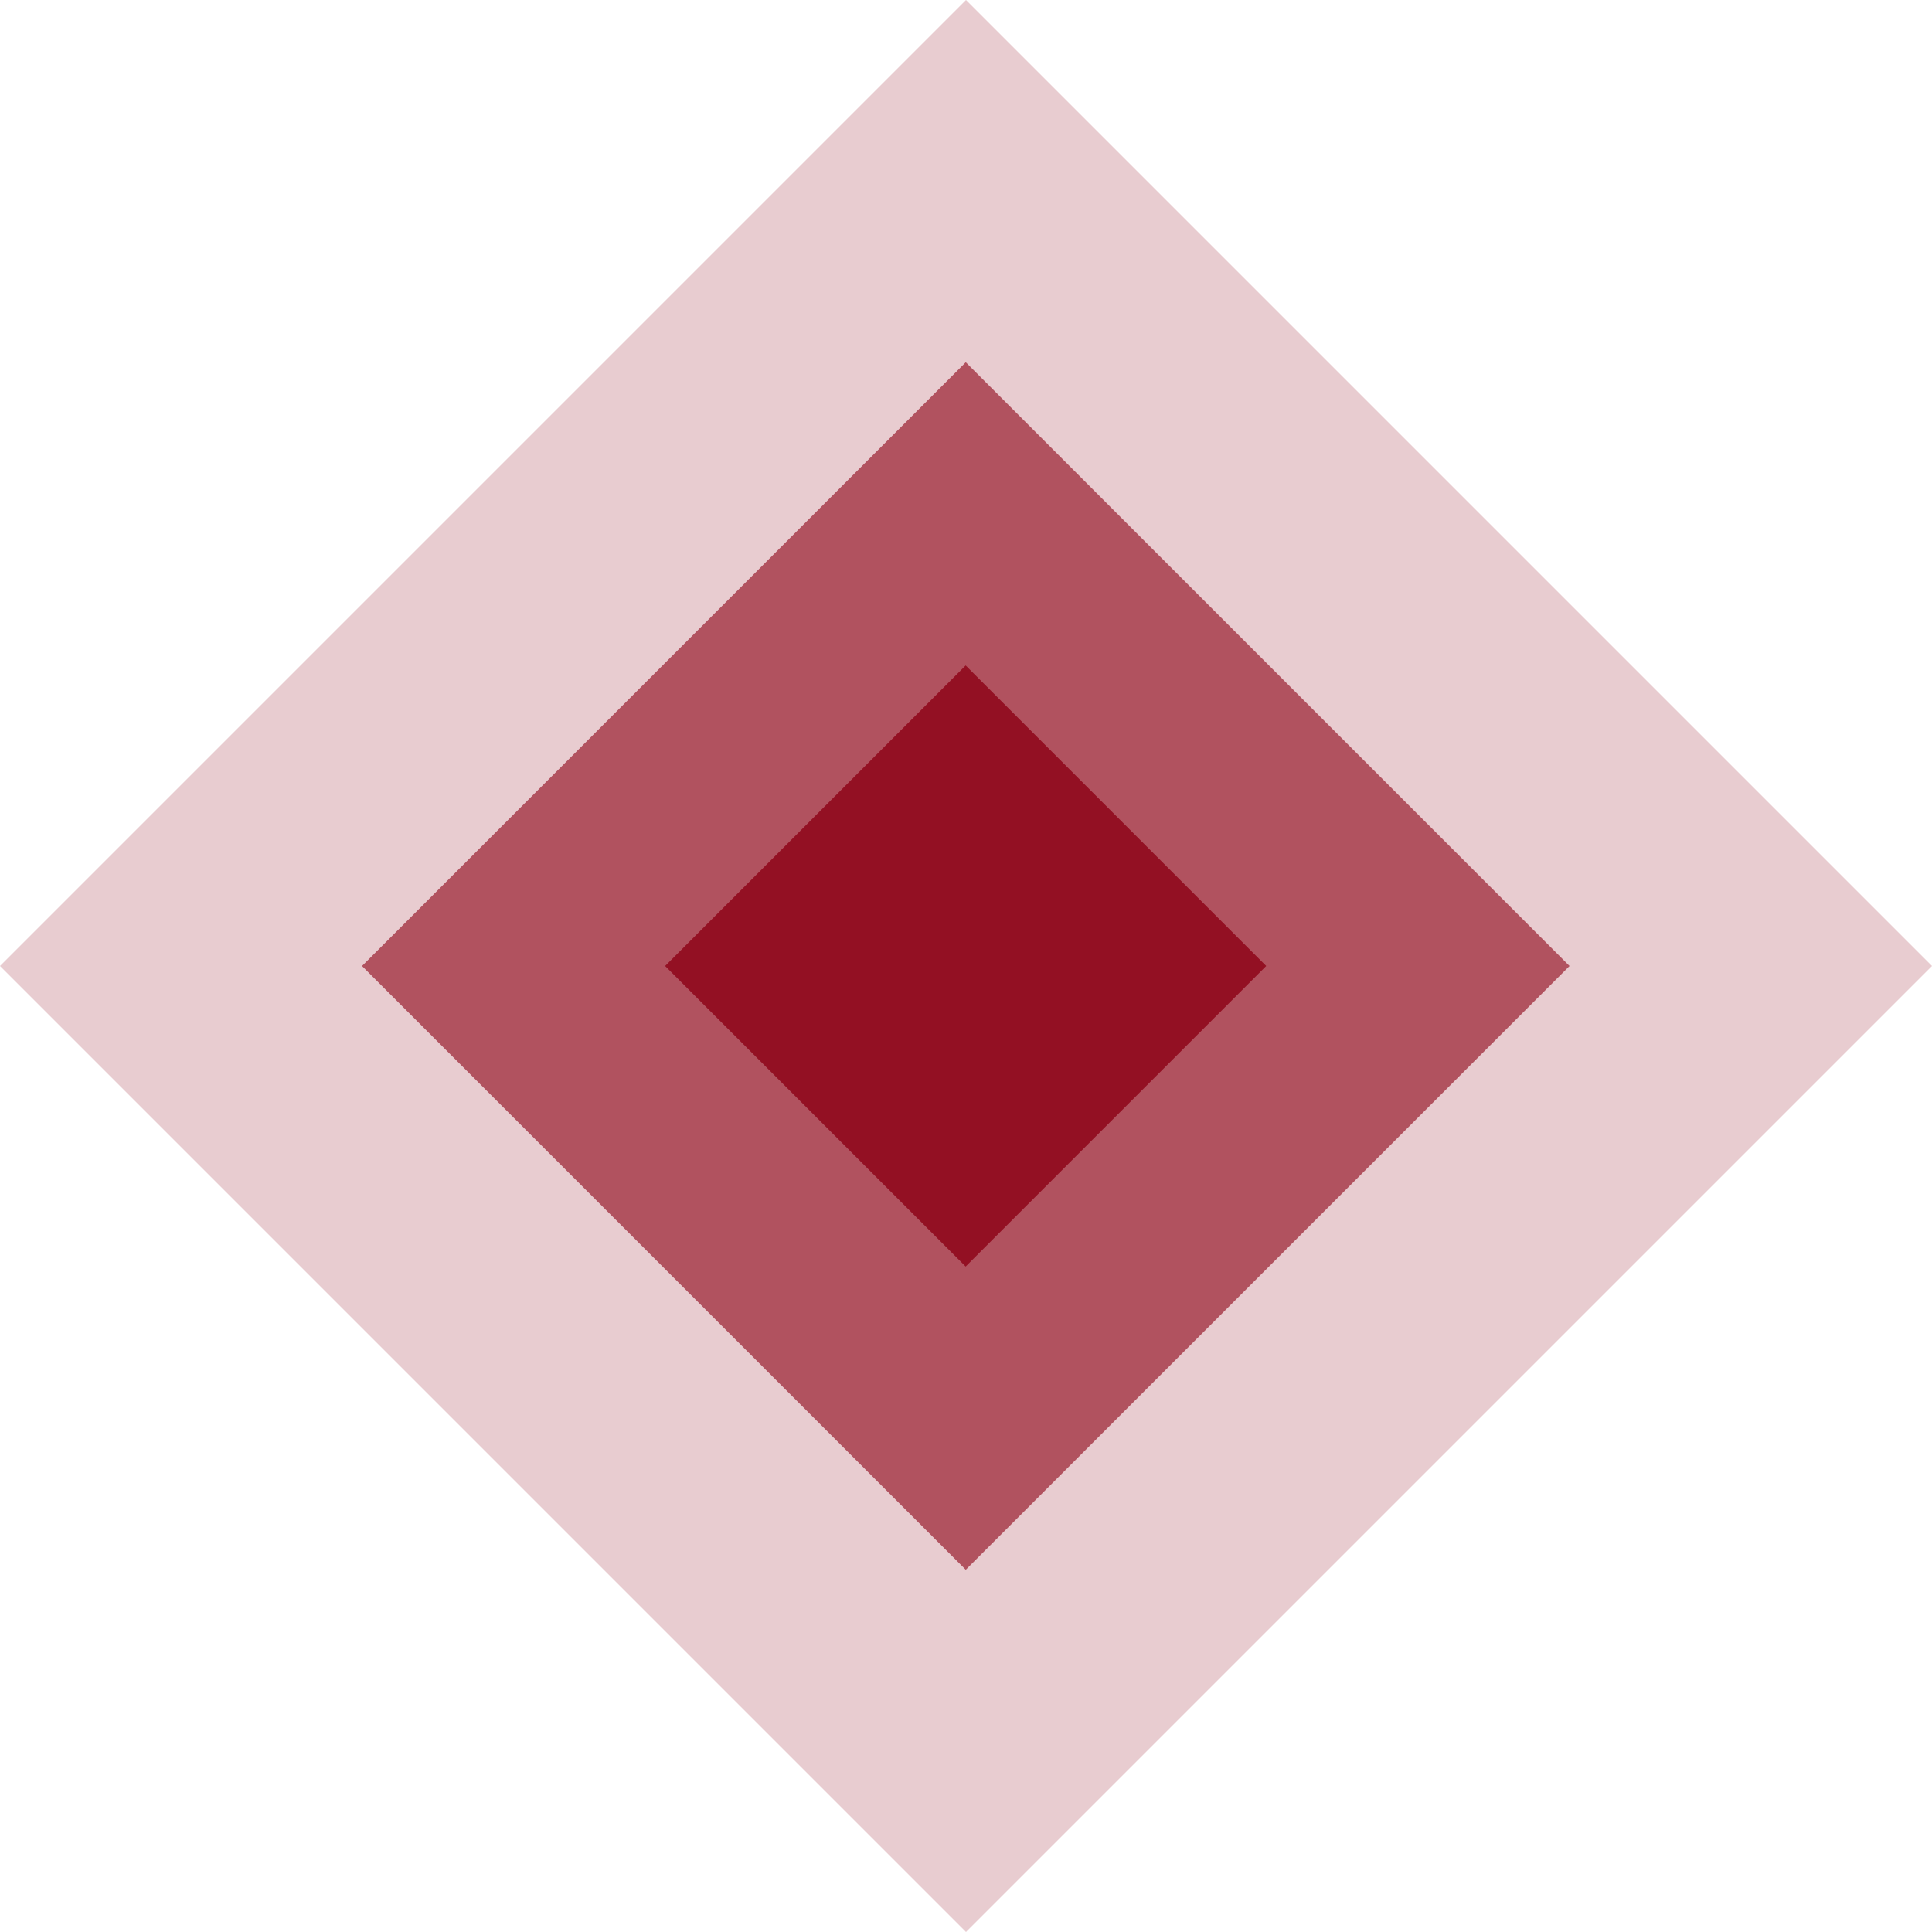
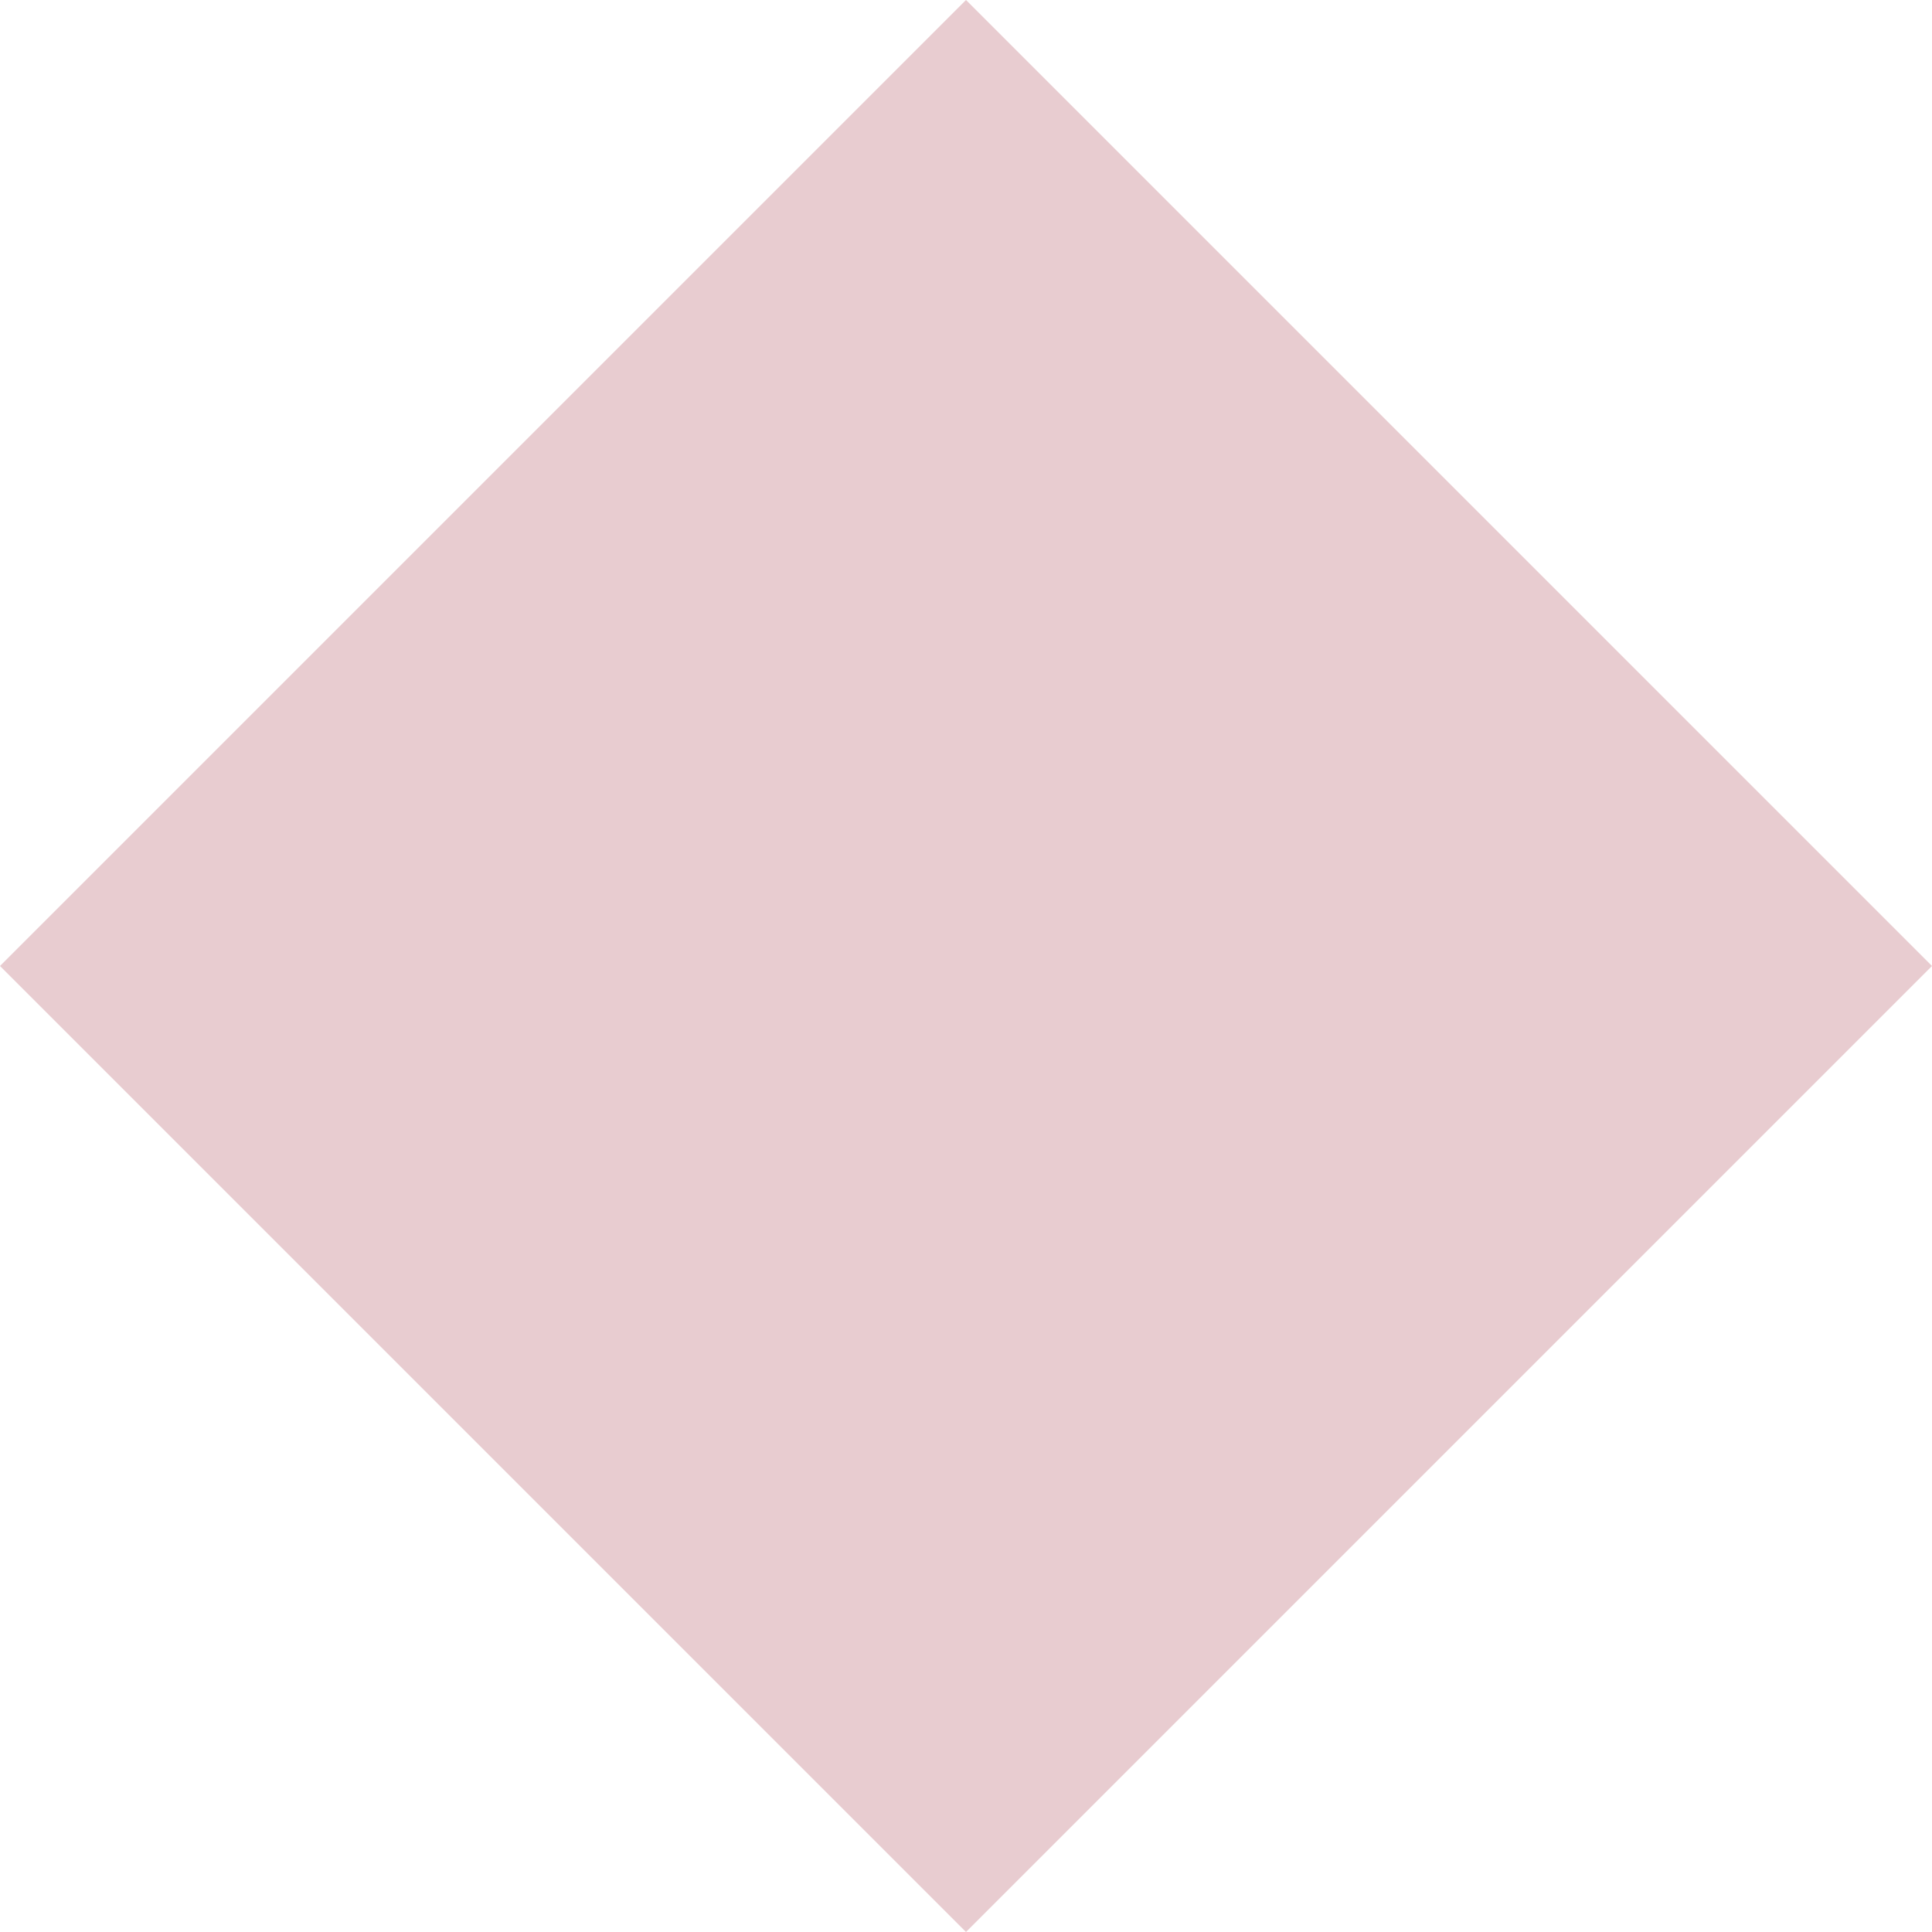
<svg xmlns="http://www.w3.org/2000/svg" width="1300" height="1300" viewBox="0 0 1300 1300" fill="none">
  <rect opacity="0.2" y="650" width="919.239" height="919.239" transform="rotate(-45 0 650)" fill="#8C0014" />
-   <rect opacity="0.6" x="243.599" y="650" width="574.524" height="574.524" transform="rotate(-45 243.599 650)" fill="#8C0014" />
-   <rect opacity="0.8" x="447.545" y="649.998" width="285.994" height="285.994" transform="rotate(-45 447.545 649.998)" fill="#8C0014" />
</svg>